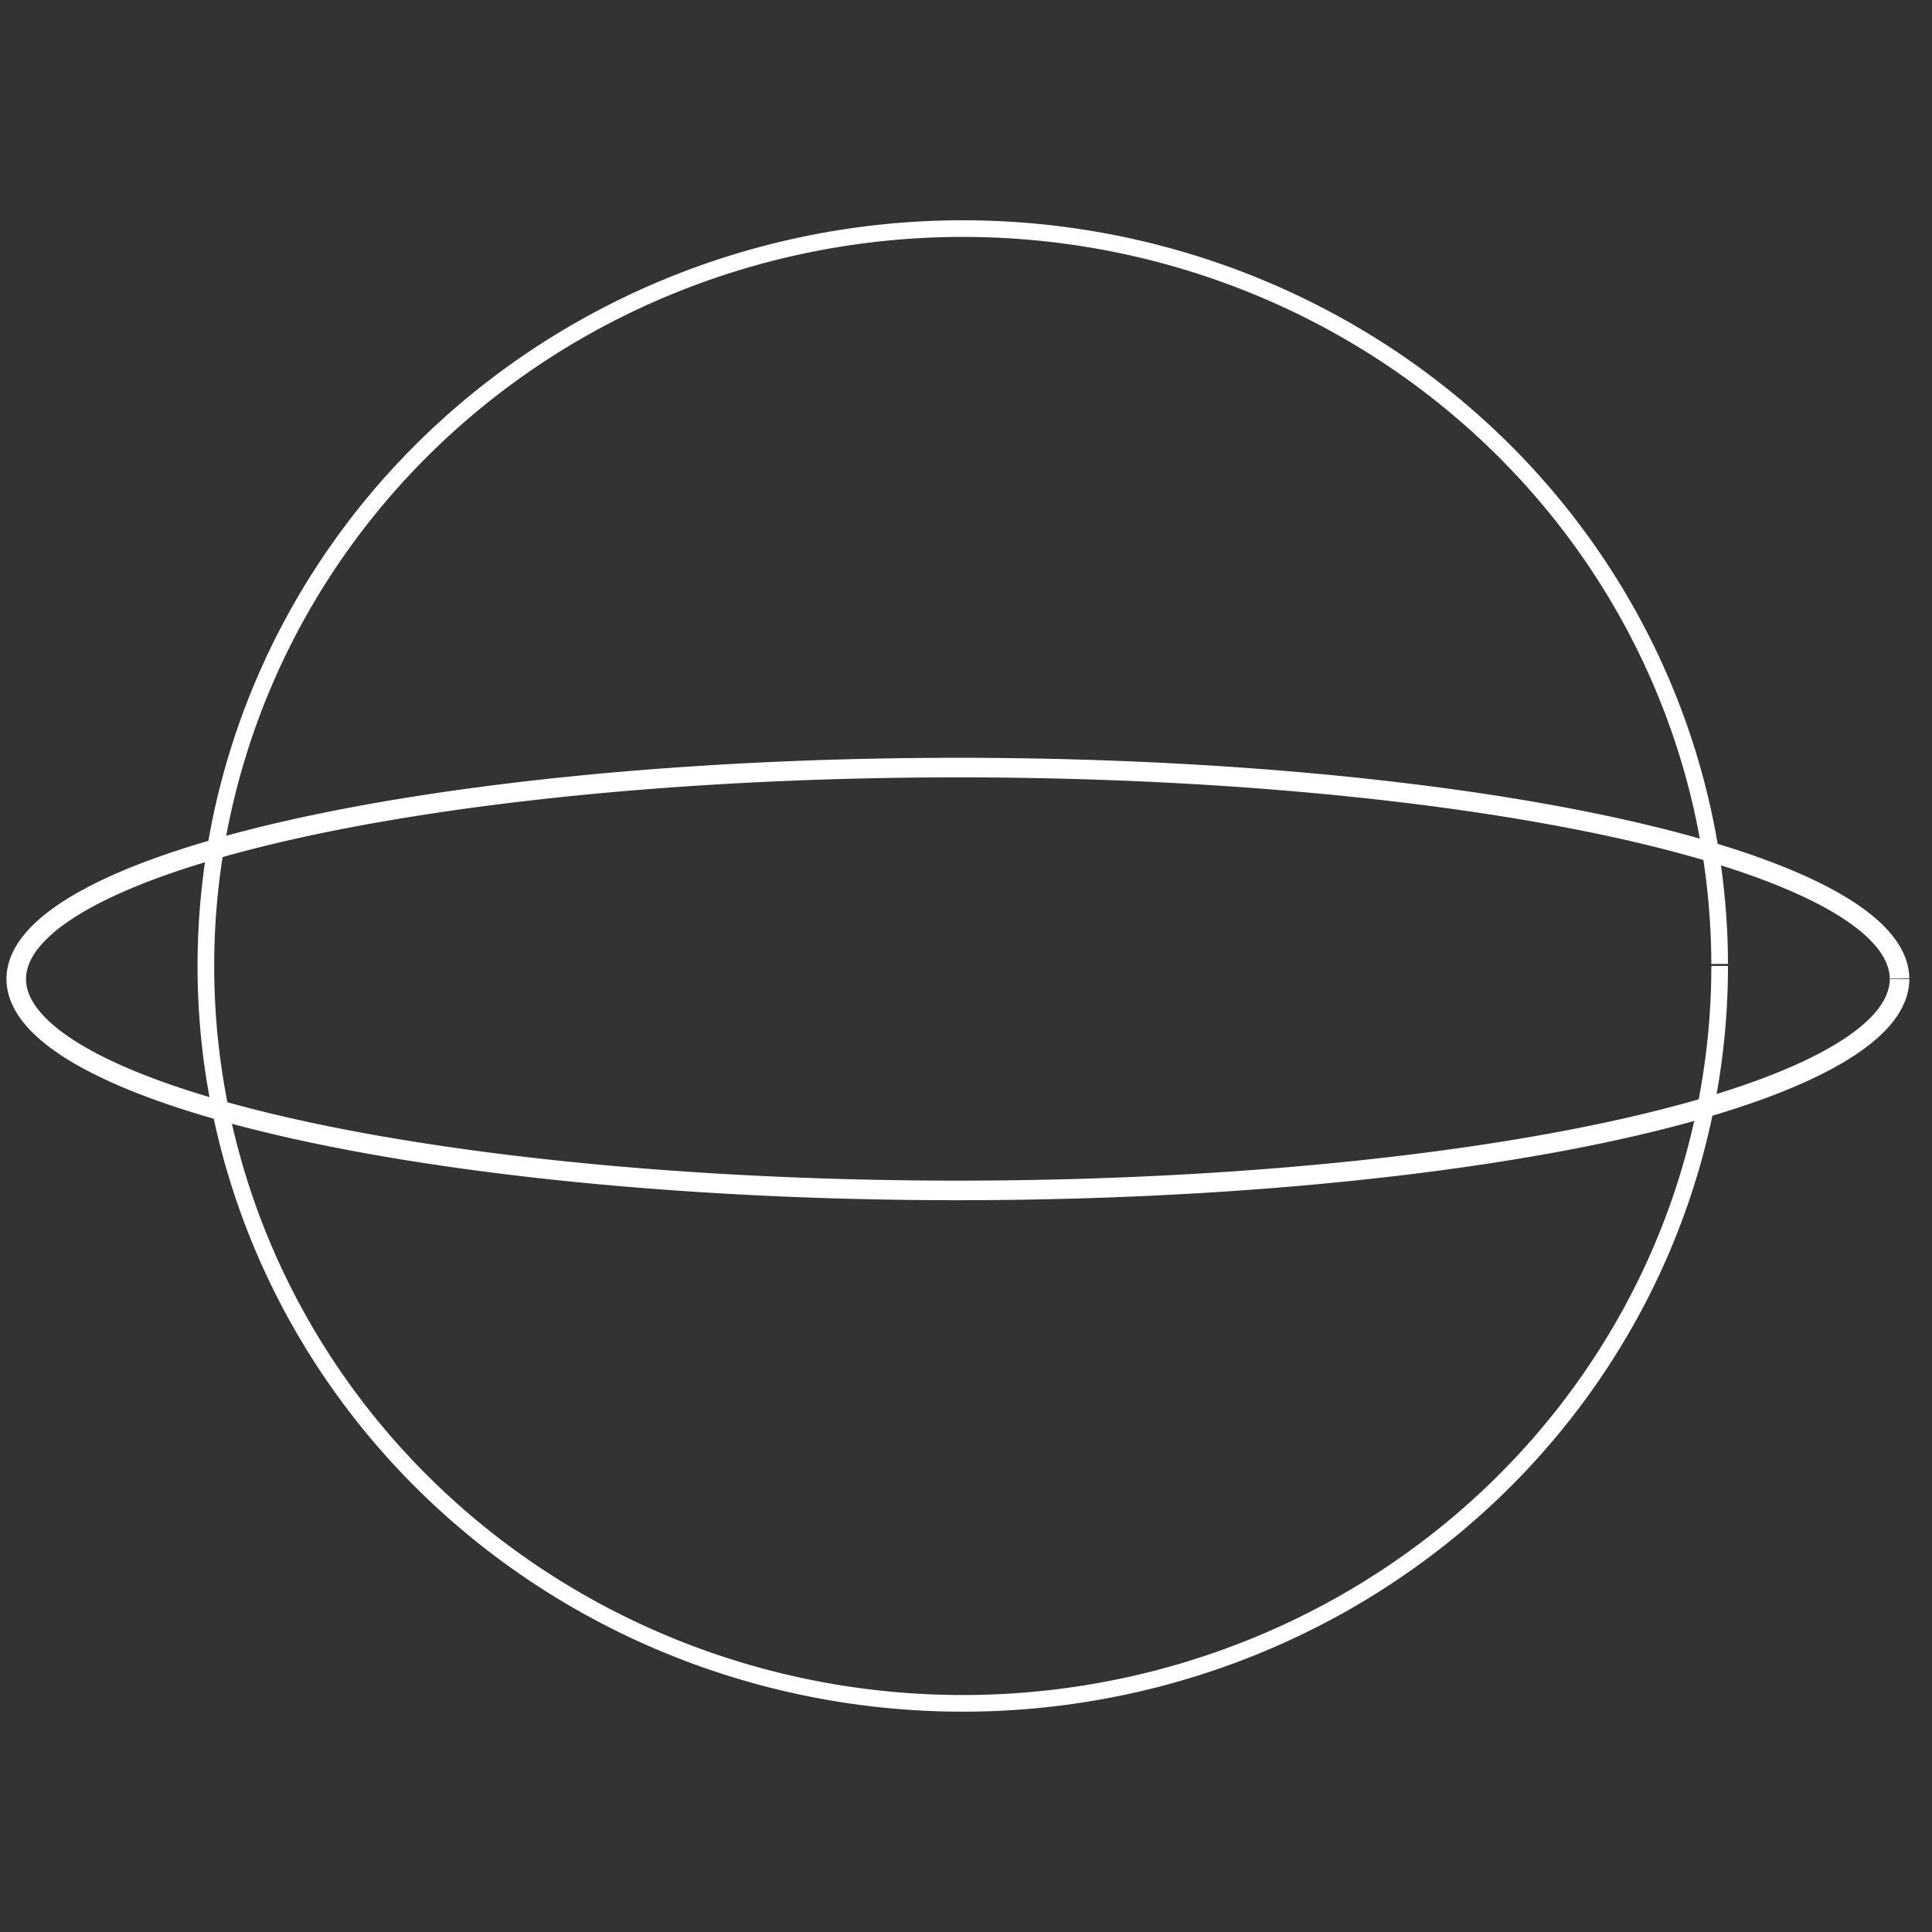
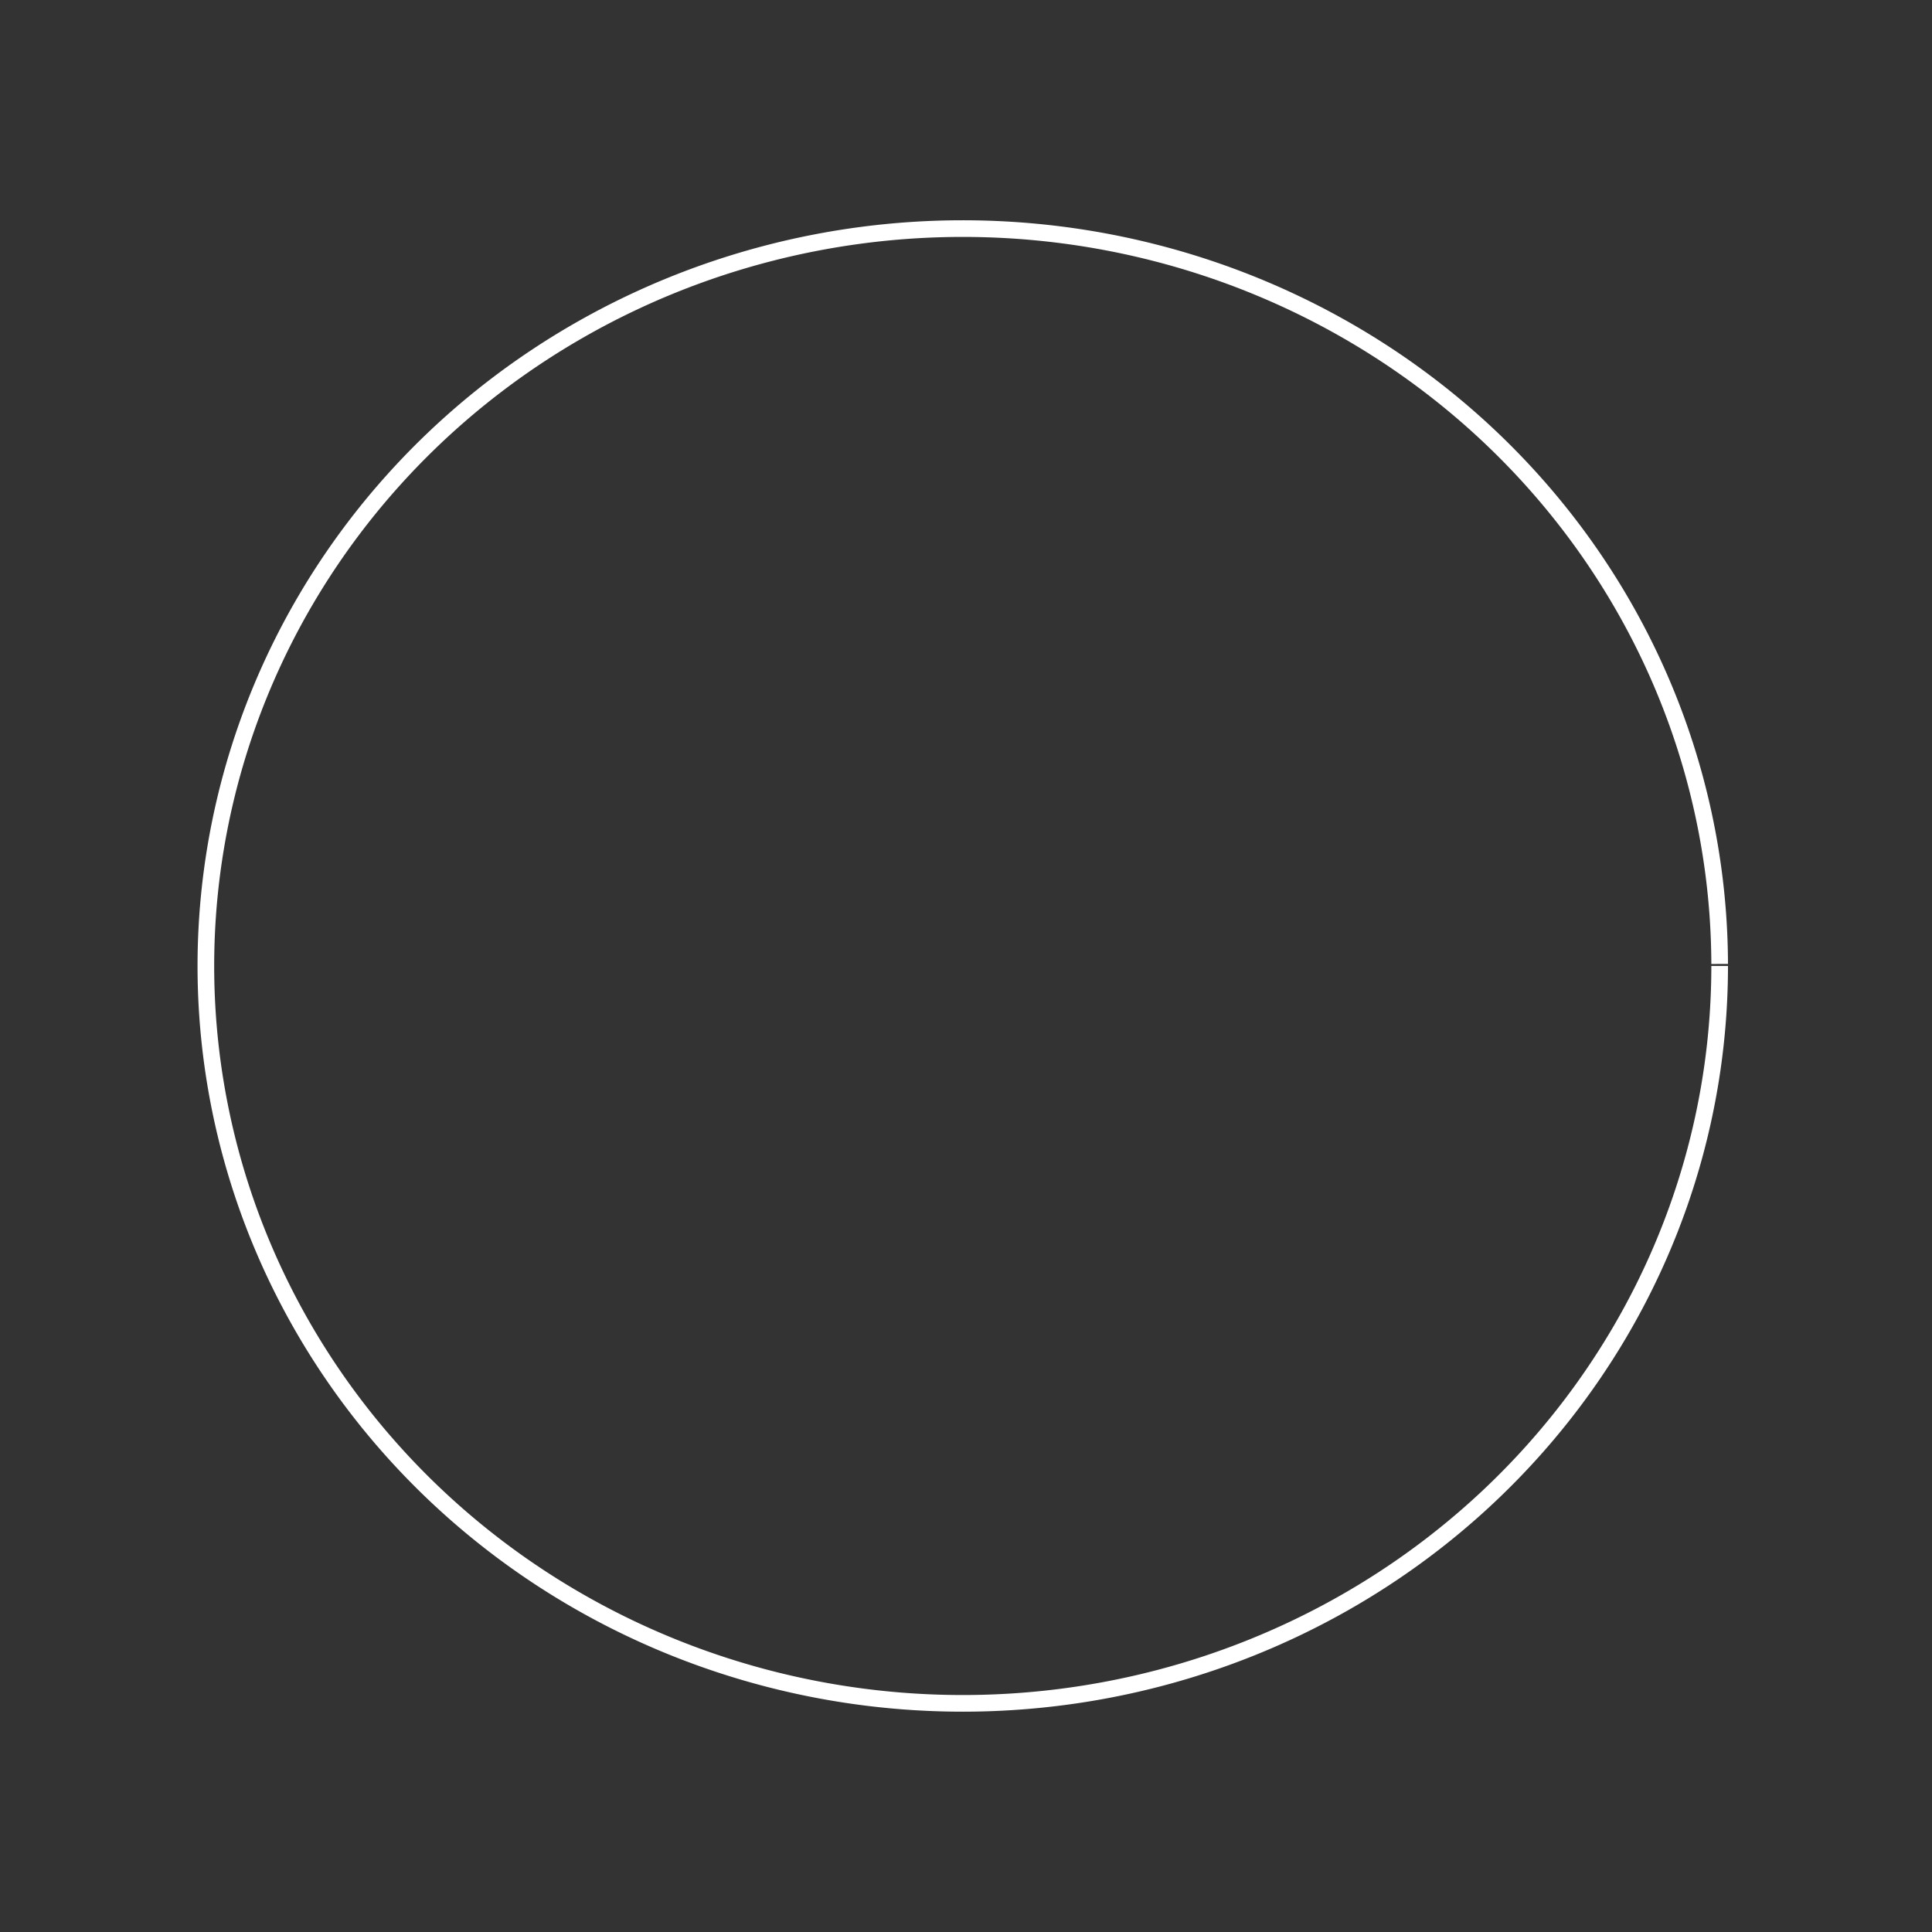
<svg xmlns="http://www.w3.org/2000/svg" xmlns:ns1="http://www.inkscape.org/namespaces/inkscape" xmlns:ns2="http://sodipodi.sourceforge.net/DTD/sodipodi-0.dtd" width="150" height="150" viewBox="0 0 39.688 39.688" id="svg8" ns1:version="0.92.4 (5da689c313, 2019-01-14)" ns2:docname="Logo_2.svg">
  <rect x="0" y="0" width="39.688" height="39.688" fill="#333333" stroke="none" />
  <defs id="defs2" />
  <g ns1:label="Capa 1" ns1:groupmode="layer" id="layer1" transform="translate(0,-257.312)">
    <path style="opacity:1;fill:#ffffff;fill-opacity:0;stroke:#ffffff;stroke-width:0.342;stroke-miterlimit:4;stroke-dasharray:none;stroke-opacity:1" id="path993" ns2:type="arc" ns2:cx="19.777945" ns2:cy="277.15524" ns2:rx="15.54846" ns2:ry="15.147556" ns2:start="0" ns2:end="6.2804626" ns2:open="true" d="M 35.326,277.155 A 15.548,15.148 0 0 1 19.789,292.303 15.548,15.148 0 0 1 4.229,277.176 15.548,15.148 0 0 1 19.746,262.008 15.548,15.148 0 0 1 35.326,277.114" />
-     <path style="opacity:1;fill:#ffffff;fill-opacity:0;stroke:#ffffff;stroke-width:0.402;stroke-miterlimit:4;stroke-dasharray:none;stroke-opacity:1" id="path998" ns2:type="arc" ns2:cx="19.677719" ns2:cy="277.42252" ns2:rx="19.343632" ns2:ry="4.3431296" ns2:start="0" ns2:end="6.2804626" ns2:open="true" d="m 39.021,277.423 a 19.344,4.343 0 0 1 -19.33,4.343 19.344,4.343 0 0 1 -19.357,-4.337 19.344,4.343 0 0 1 19.304,-4.349 19.344,4.343 0 0 1 19.383,4.331" />
  </g>
</svg>